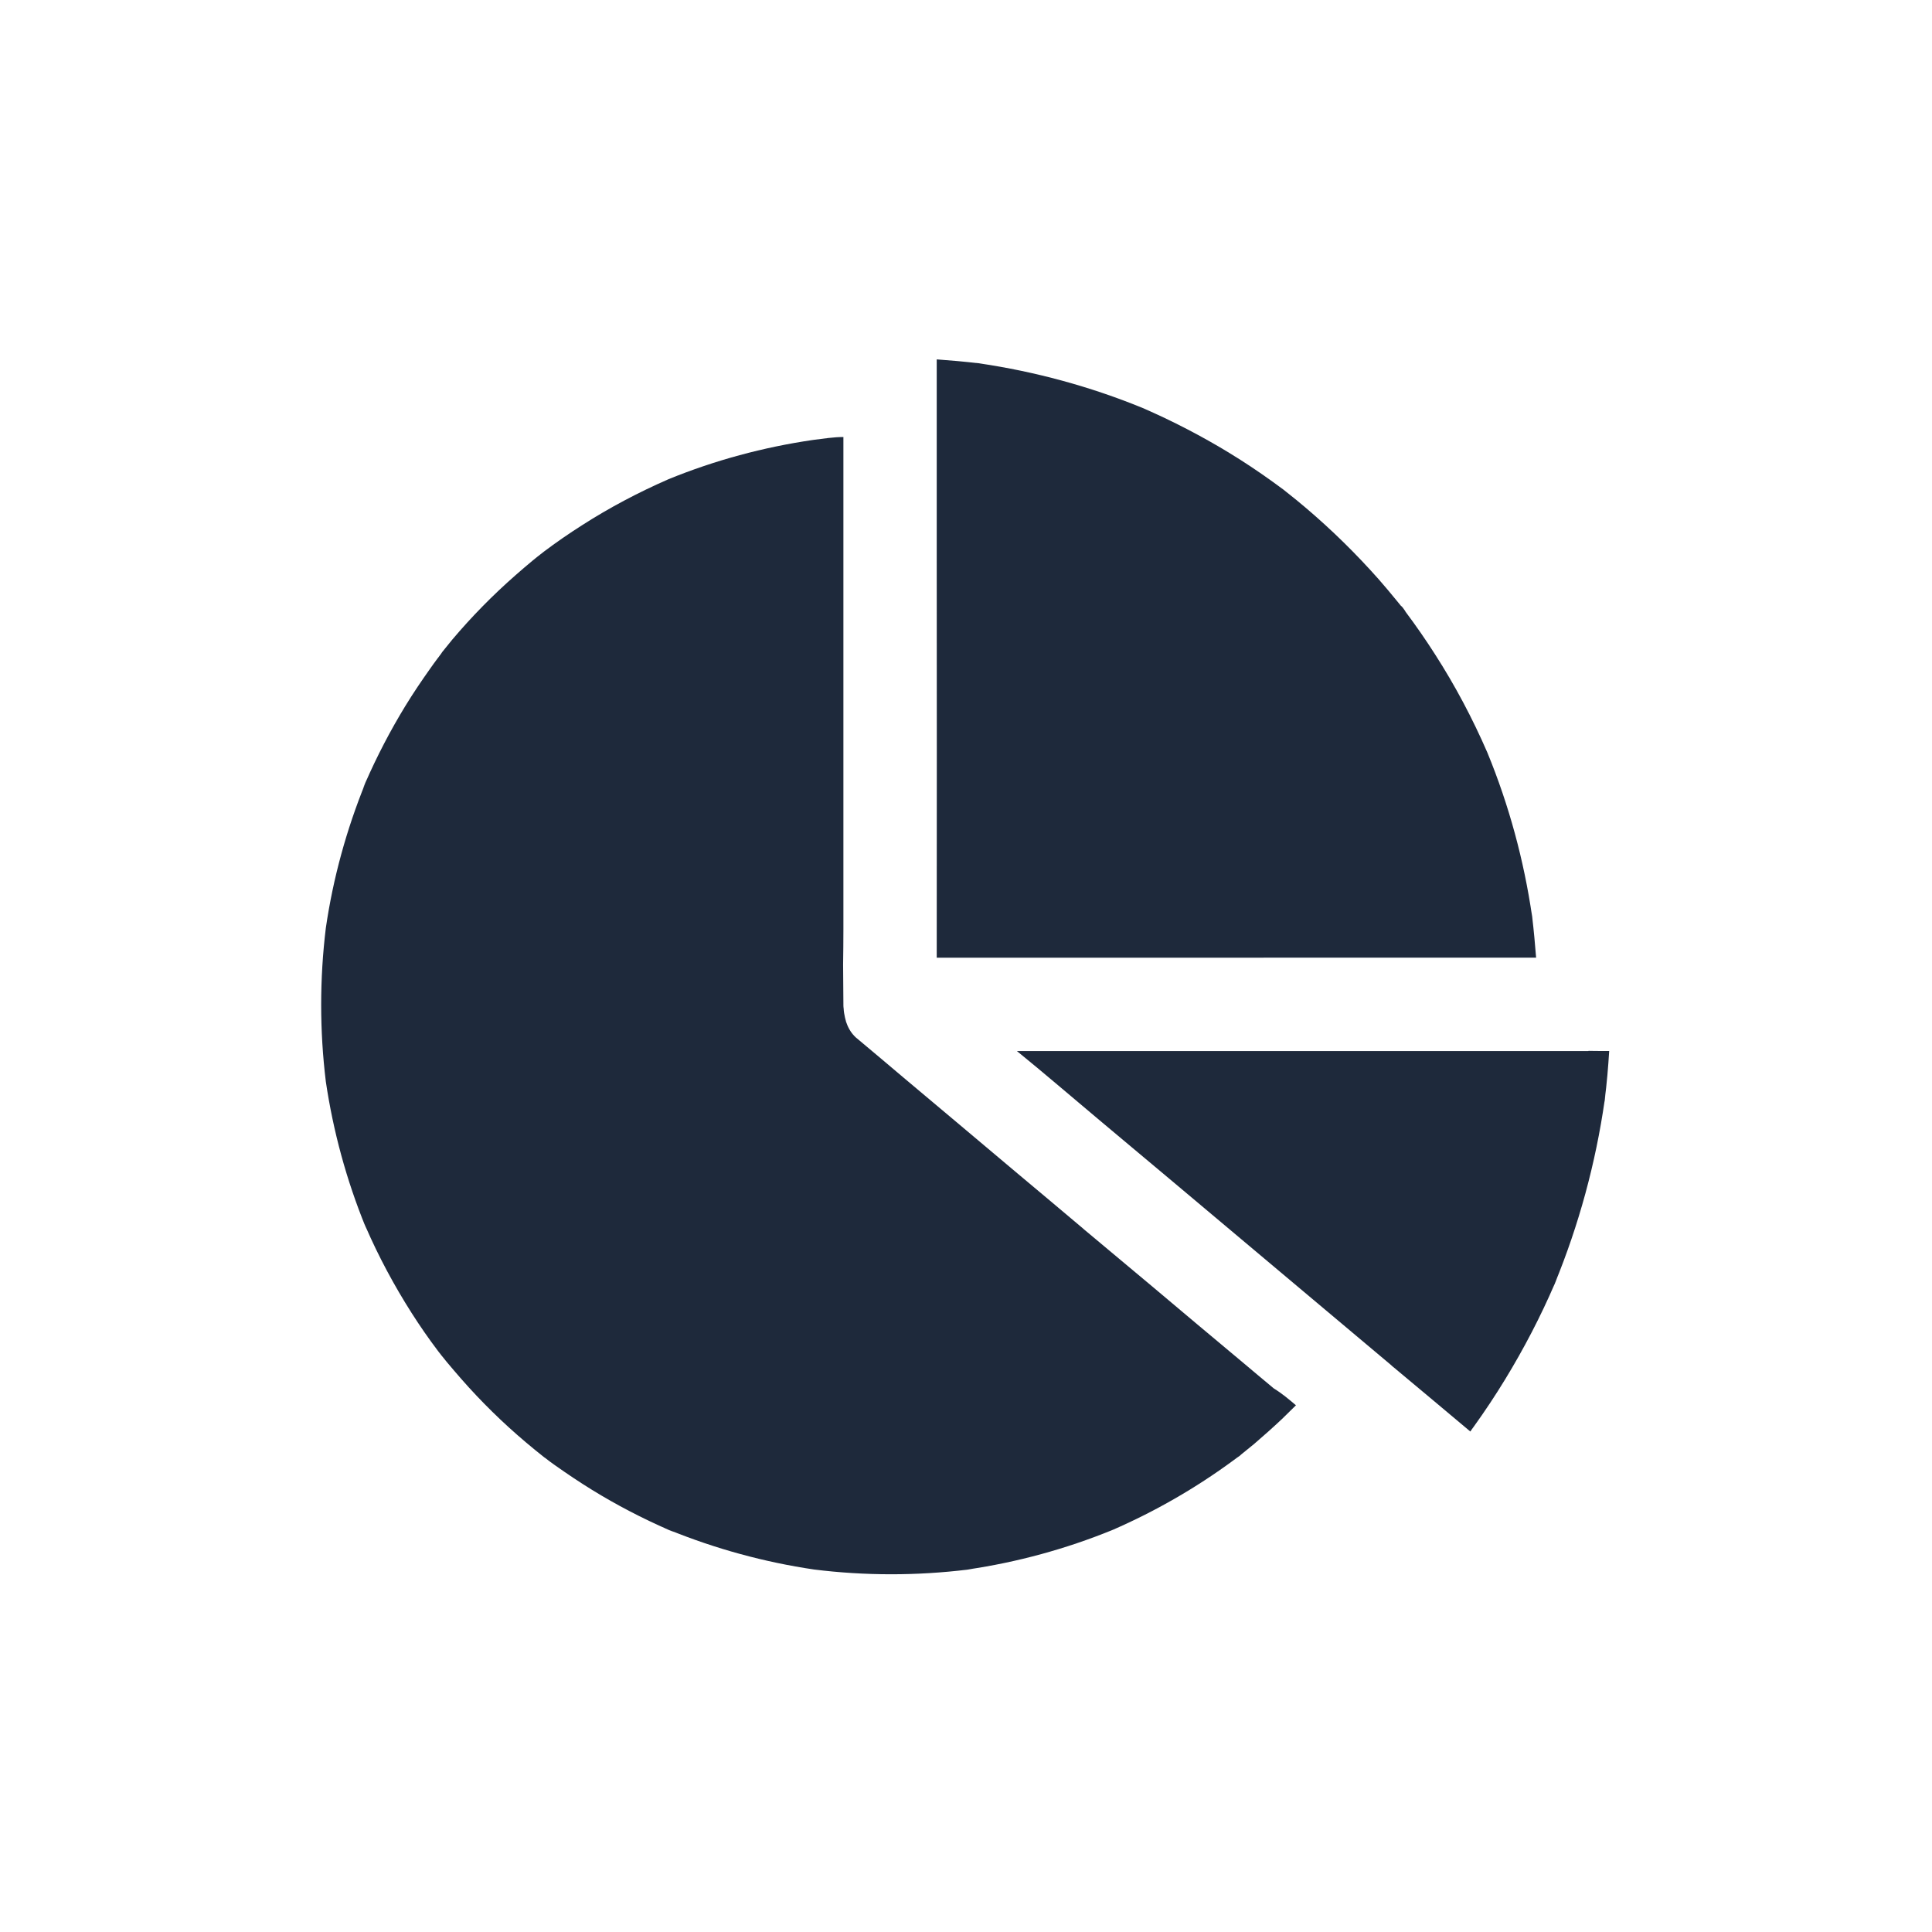
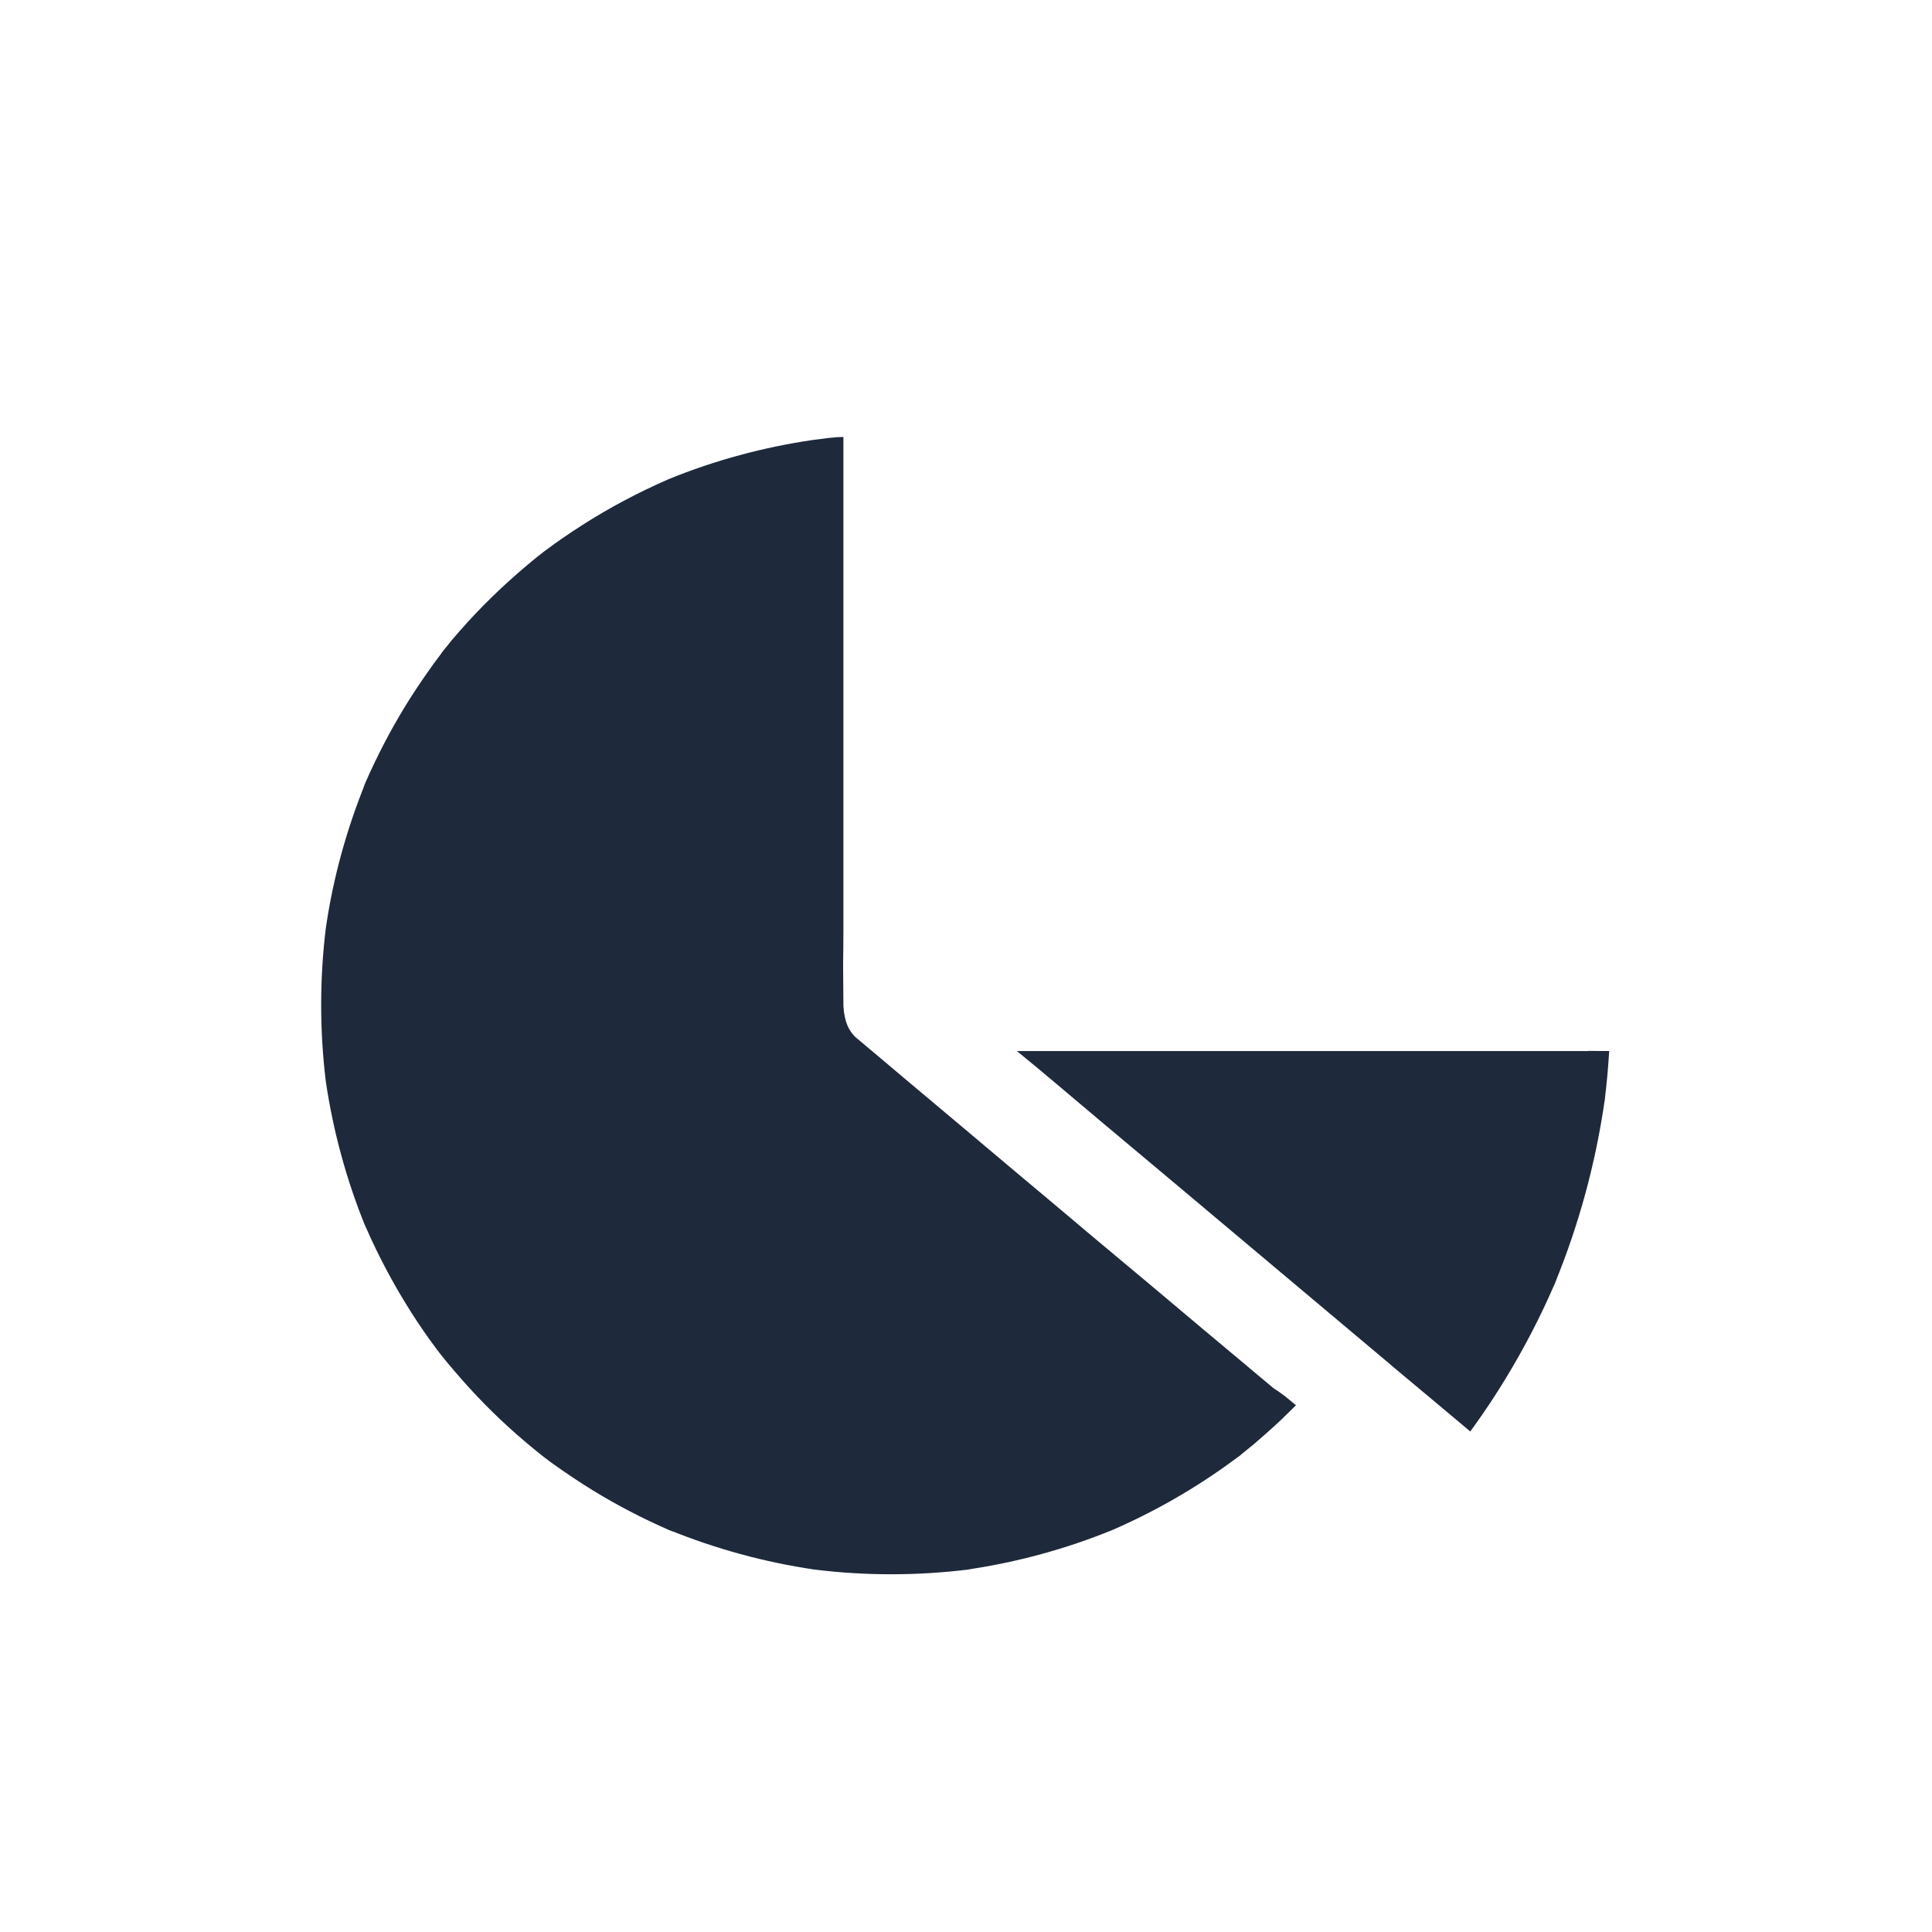
<svg xmlns="http://www.w3.org/2000/svg" width="46" height="46" viewBox="0 0 46 46" fill="none">
  <path d="M30.856 33.459C30.747 33.568 30.633 33.678 30.521 33.788C30.306 33.99 30.085 34.187 29.861 34.379C29.748 34.472 29.635 34.565 29.518 34.658C29.622 34.583 29.479 34.691 29.449 34.714C29.46 34.707 29.476 34.69 29.505 34.668C29.459 34.705 29.409 34.737 29.362 34.774C28.469 35.431 27.505 35.985 26.49 36.427C26.527 36.411 26.563 36.398 26.599 36.381C26.535 36.407 26.473 36.434 26.407 36.461C26.43 36.45 26.453 36.441 26.48 36.431C25.377 36.88 24.224 37.195 23.046 37.368C23.102 37.361 23.159 37.354 23.212 37.348C23.117 37.361 23.016 37.374 22.92 37.388C22.96 37.381 23 37.377 23.04 37.372C21.824 37.52 20.596 37.52 19.381 37.369C18.198 37.194 17.04 36.878 15.93 36.426C15.977 36.446 16.026 36.466 16.074 36.49C15.987 36.453 15.898 36.417 15.811 36.381C15.848 36.397 15.884 36.41 15.924 36.427C15.293 36.151 14.682 35.834 14.093 35.471C13.791 35.285 13.5 35.089 13.21 34.884C13.13 34.828 13.053 34.771 12.978 34.711C12.971 34.709 12.964 34.701 12.958 34.698C12.812 34.581 12.666 34.466 12.522 34.342C11.971 33.877 11.457 33.373 10.982 32.831C10.865 32.698 10.753 32.565 10.639 32.43C10.602 32.383 10.563 32.337 10.526 32.29L10.523 32.288V32.285L10.521 32.282L10.518 32.28L10.515 32.277L10.513 32.274C10.513 32.274 10.513 32.272 10.51 32.272C10.508 32.265 10.499 32.261 10.497 32.256C10.497 32.253 10.494 32.253 10.494 32.249L10.492 32.246C10.481 32.233 10.472 32.222 10.462 32.209C10.449 32.193 10.433 32.172 10.42 32.156C10.433 32.172 10.446 32.189 10.457 32.203C10.446 32.189 10.437 32.176 10.428 32.165C10.205 31.871 9.996 31.568 9.797 31.256C9.383 30.605 9.016 29.921 8.708 29.213C8.715 29.233 8.724 29.253 8.732 29.273C8.703 29.206 8.676 29.137 8.645 29.071C8.665 29.113 8.683 29.161 8.701 29.204C8.25 28.099 7.934 26.939 7.758 25.753C7.61 24.538 7.61 23.31 7.758 22.094C7.931 20.908 8.25 19.75 8.701 18.641C8.681 18.688 8.661 18.737 8.637 18.785C8.675 18.698 8.711 18.609 8.746 18.522C8.73 18.559 8.717 18.595 8.7 18.635C8.976 18.004 9.294 17.393 9.654 16.804C9.839 16.502 10.036 16.211 10.241 15.921C10.296 15.841 10.354 15.764 10.409 15.689C10.42 15.675 10.436 15.652 10.452 15.633L10.454 15.63C10.457 15.628 10.457 15.624 10.461 15.62C10.464 15.617 10.464 15.617 10.468 15.613C10.47 15.61 10.47 15.61 10.47 15.607C10.473 15.604 10.477 15.596 10.481 15.593C10.488 15.586 10.492 15.58 10.497 15.573L10.499 15.571C10.502 15.568 10.502 15.568 10.502 15.564C10.509 15.553 10.515 15.548 10.518 15.544V15.541C10.521 15.539 10.521 15.539 10.521 15.535L10.523 15.532C10.603 15.432 10.683 15.333 10.765 15.233C11.23 14.682 11.735 14.168 12.277 13.693C12.409 13.576 12.542 13.464 12.678 13.35C12.728 13.31 12.777 13.27 12.826 13.23C12.826 13.23 12.829 13.228 12.833 13.228C12.836 13.225 12.836 13.225 12.84 13.221C12.842 13.219 12.85 13.214 12.853 13.21C12.869 13.197 12.886 13.184 12.903 13.171C12.919 13.157 12.941 13.144 12.957 13.128C12.95 13.135 12.941 13.142 12.933 13.148C12.935 13.146 12.943 13.142 12.946 13.137C13.241 12.914 13.544 12.706 13.856 12.507C14.509 12.088 15.2 11.723 15.914 11.411C17.019 10.959 18.179 10.647 19.357 10.475C19.596 10.445 19.848 10.405 20.081 10.405V10.724V12.703V12.706V17.352V21.712V21.741V22.129C20.081 22.408 20.078 22.687 20.074 22.965C20.074 23.282 20.081 23.596 20.081 23.911V23.938V23.931V23.934C20.081 23.96 20.083 23.987 20.087 24.013C20.087 24.05 20.094 24.082 20.098 24.12C20.101 24.133 20.101 24.143 20.105 24.157C20.105 24.159 20.107 24.163 20.107 24.167C20.114 24.205 20.12 24.241 20.131 24.276C20.134 24.292 20.142 24.309 20.144 24.327C20.187 24.457 20.251 24.573 20.344 24.669C20.363 24.689 20.381 24.707 20.403 24.723C20.775 25.035 21.15 25.349 21.523 25.666C22.413 26.412 23.305 27.164 24.195 27.913C24.724 28.354 25.251 28.8 25.776 29.241C25.789 29.254 25.805 29.265 25.818 29.278C26.09 29.506 26.36 29.732 26.631 29.958C26.903 30.186 27.173 30.412 27.444 30.638C28.158 31.24 28.872 31.84 29.589 32.438C29.834 32.644 30.08 32.852 30.33 33.059C30.528 33.18 30.69 33.319 30.856 33.459Z" fill="#1E293B" />
  <path d="M38.207 26.187C38.214 26.145 38.221 26.097 38.227 26.055C38.214 26.148 38.201 26.243 38.19 26.336C38.197 26.29 38.203 26.243 38.206 26.201C37.991 27.699 37.592 29.165 37.017 30.564C37.041 30.51 37.06 30.457 37.084 30.407C37.047 30.493 37.011 30.582 36.975 30.67C36.988 30.637 37.004 30.601 37.017 30.566C36.679 31.35 36.284 32.109 35.838 32.84C35.605 33.222 35.357 33.597 35.094 33.962C35.065 34.002 35.034 34.042 35.008 34.084C34.426 33.596 33.846 33.108 33.261 32.621C33.255 32.614 33.248 32.608 33.237 32.601C33.231 32.594 33.224 32.587 33.214 32.581C33.176 32.552 33.14 32.521 33.105 32.488C32.587 32.052 32.066 31.614 31.548 31.18C30.316 30.144 29.084 29.108 27.853 28.075C27.293 27.603 26.731 27.138 26.173 26.667C25.521 26.121 24.866 25.556 24.212 25.025H37.812C37.825 25.025 37.838 25.019 37.851 25.019C37.838 25.021 37.825 25.019 37.812 25.021C37.978 25.024 38.146 25.024 38.314 25.024C38.29 25.414 38.258 25.798 38.207 26.187Z" fill="#1E293B" />
-   <path d="M36.574 22.801L22.303 22.803C22.303 22.803 22.305 19.313 22.305 17.916C22.305 16.346 22.305 14.775 22.303 13.204V11.059V8.557C22.635 8.581 22.971 8.61 23.302 8.65C23.255 8.643 23.211 8.636 23.169 8.63C23.264 8.643 23.365 8.656 23.461 8.67C23.41 8.663 23.357 8.656 23.308 8.65C24.643 8.846 25.951 9.201 27.202 9.712C27.919 10.024 28.613 10.383 29.281 10.791C29.629 11.003 29.971 11.232 30.303 11.471C30.386 11.53 30.472 11.593 30.556 11.656C30.582 11.676 30.606 11.696 30.631 11.716C30.784 11.836 30.934 11.958 31.083 12.085C31.707 12.614 32.288 13.185 32.829 13.796C32.965 13.953 33.102 14.112 33.23 14.271C33.273 14.325 33.317 14.378 33.361 14.431C33.358 14.424 33.354 14.42 33.358 14.424C33.395 14.454 33.427 14.507 33.458 14.55V14.553C33.46 14.56 33.468 14.566 33.471 14.573C33.717 14.902 33.949 15.237 34.168 15.58C34.646 16.323 35.061 17.107 35.414 17.92C35.929 19.172 36.284 20.483 36.479 21.822C36.472 21.769 36.466 21.716 36.459 21.665C36.472 21.761 36.486 21.862 36.499 21.957C36.492 21.915 36.486 21.862 36.479 21.818C36.52 22.15 36.55 22.502 36.574 22.801Z" fill="#1E293B" />
</svg>